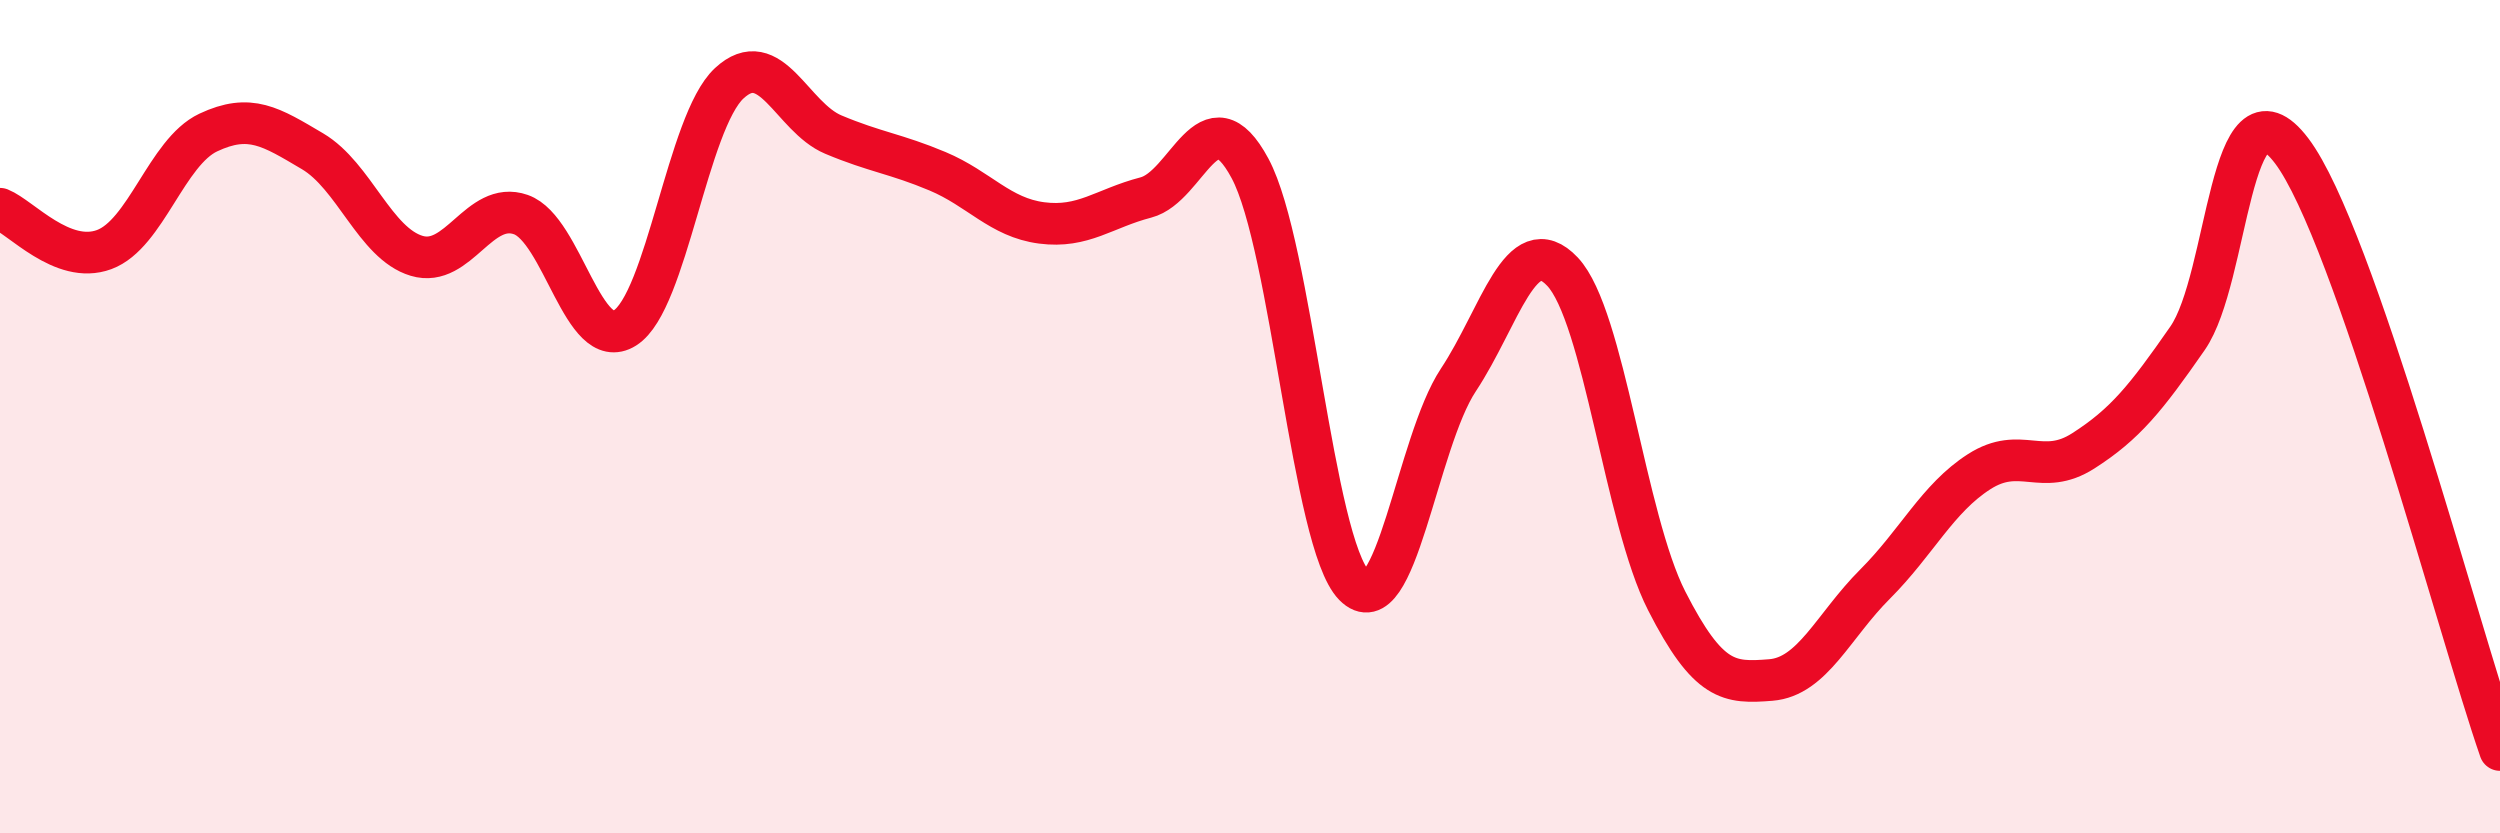
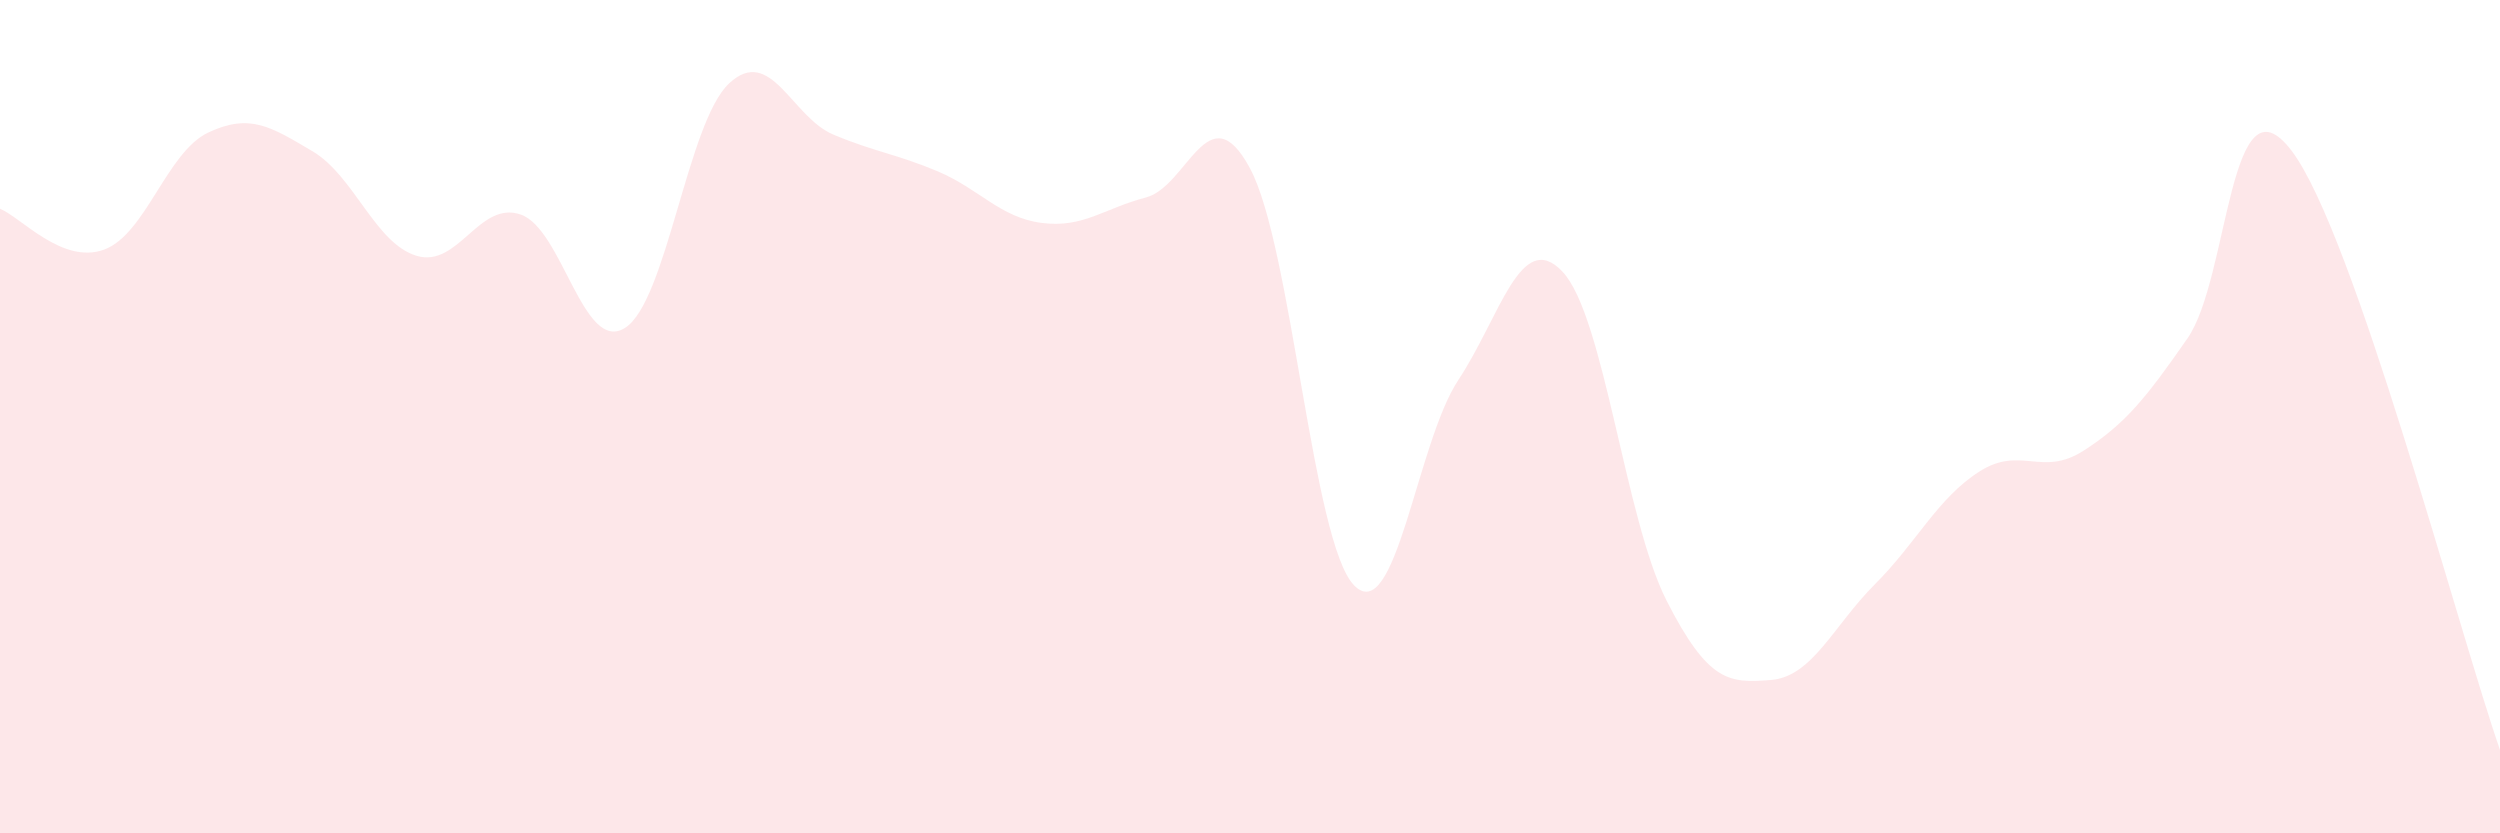
<svg xmlns="http://www.w3.org/2000/svg" width="60" height="20" viewBox="0 0 60 20">
  <path d="M 0,5.01 C 0.5,5.21 1.5,6.36 2.5,5.99 C 3.5,5.62 4,3.65 5,3.18 C 6,2.71 6.5,3.04 7.5,3.63 C 8.5,4.22 9,5.84 10,6.14 C 11,6.44 11.5,4.8 12.5,5.15 C 13.5,5.5 14,8.5 15,7.87 C 16,7.24 16.5,2.93 17.5,2 C 18.5,1.07 19,2.81 20,3.23 C 21,3.65 21.5,3.69 22.5,4.11 C 23.5,4.53 24,5.22 25,5.35 C 26,5.48 26.5,5 27.5,4.74 C 28.5,4.48 29,2.18 30,4.04 C 31,5.9 31.5,13.03 32.5,14.05 C 33.5,15.07 34,10.63 35,9.12 C 36,7.61 36.5,5.46 37.5,6.52 C 38.5,7.58 39,12.46 40,14.42 C 41,16.38 41.5,16.4 42.5,16.32 C 43.5,16.24 44,15.02 45,14.02 C 46,13.02 46.5,11.96 47.5,11.32 C 48.5,10.68 49,11.46 50,10.82 C 51,10.18 51.5,9.56 52.5,8.12 C 53.5,6.68 53.5,1.64 55,3.62 C 56.5,5.6 59,15.12 60,18L60 20L0 20Z" fill="#EB0A25" opacity="0.1" stroke-linecap="round" stroke-linejoin="round" />
-   <path d="M 0,5.01 C 0.5,5.21 1.5,6.36 2.5,5.99 C 3.5,5.62 4,3.65 5,3.18 C 6,2.71 6.5,3.04 7.5,3.63 C 8.5,4.22 9,5.84 10,6.14 C 11,6.44 11.5,4.8 12.5,5.15 C 13.5,5.5 14,8.5 15,7.87 C 16,7.24 16.5,2.93 17.5,2 C 18.5,1.07 19,2.81 20,3.23 C 21,3.65 21.5,3.69 22.5,4.11 C 23.5,4.53 24,5.22 25,5.35 C 26,5.48 26.5,5 27.5,4.74 C 28.5,4.48 29,2.18 30,4.04 C 31,5.9 31.5,13.03 32.5,14.05 C 33.5,15.07 34,10.63 35,9.12 C 36,7.61 36.5,5.46 37.5,6.52 C 38.5,7.58 39,12.46 40,14.42 C 41,16.38 41.5,16.4 42.5,16.32 C 43.5,16.24 44,15.02 45,14.02 C 46,13.02 46.5,11.96 47.5,11.32 C 48.5,10.68 49,11.46 50,10.82 C 51,10.18 51.5,9.56 52.5,8.12 C 53.5,6.68 53.5,1.64 55,3.62 C 56.5,5.6 59,15.12 60,18" stroke="#EB0A25" stroke-width="1" fill="none" stroke-linecap="round" stroke-linejoin="round" />
</svg>